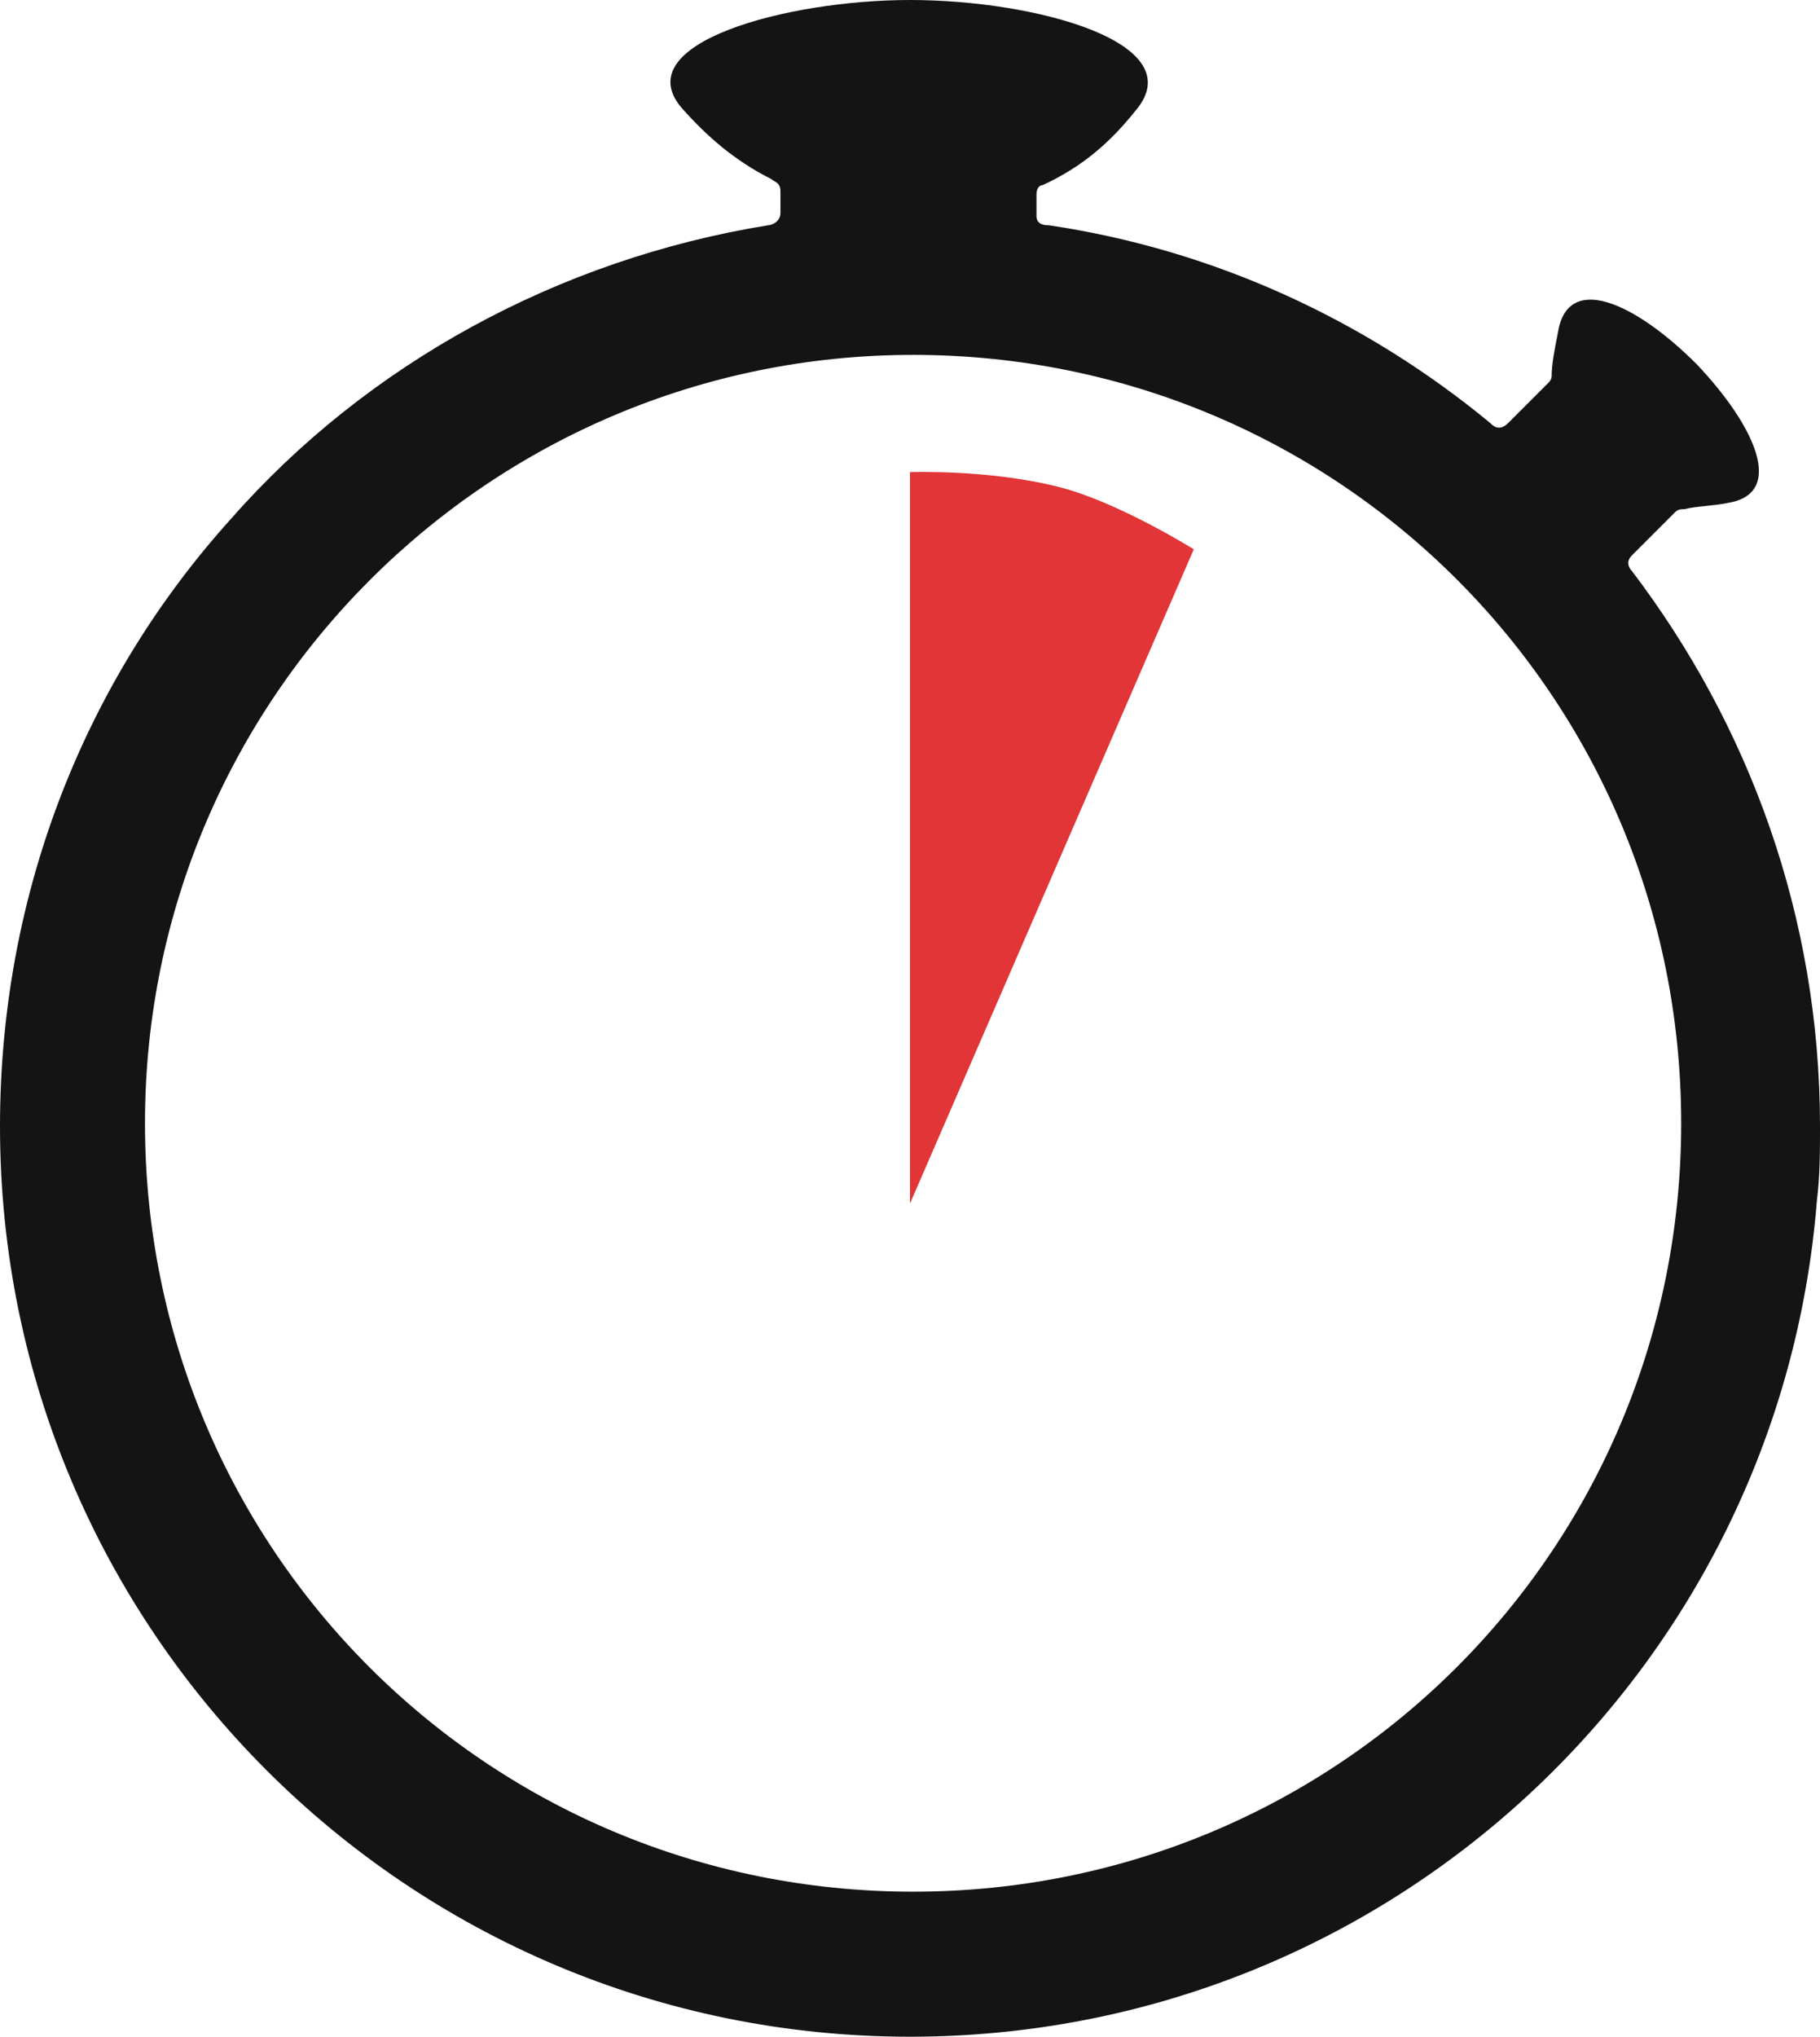
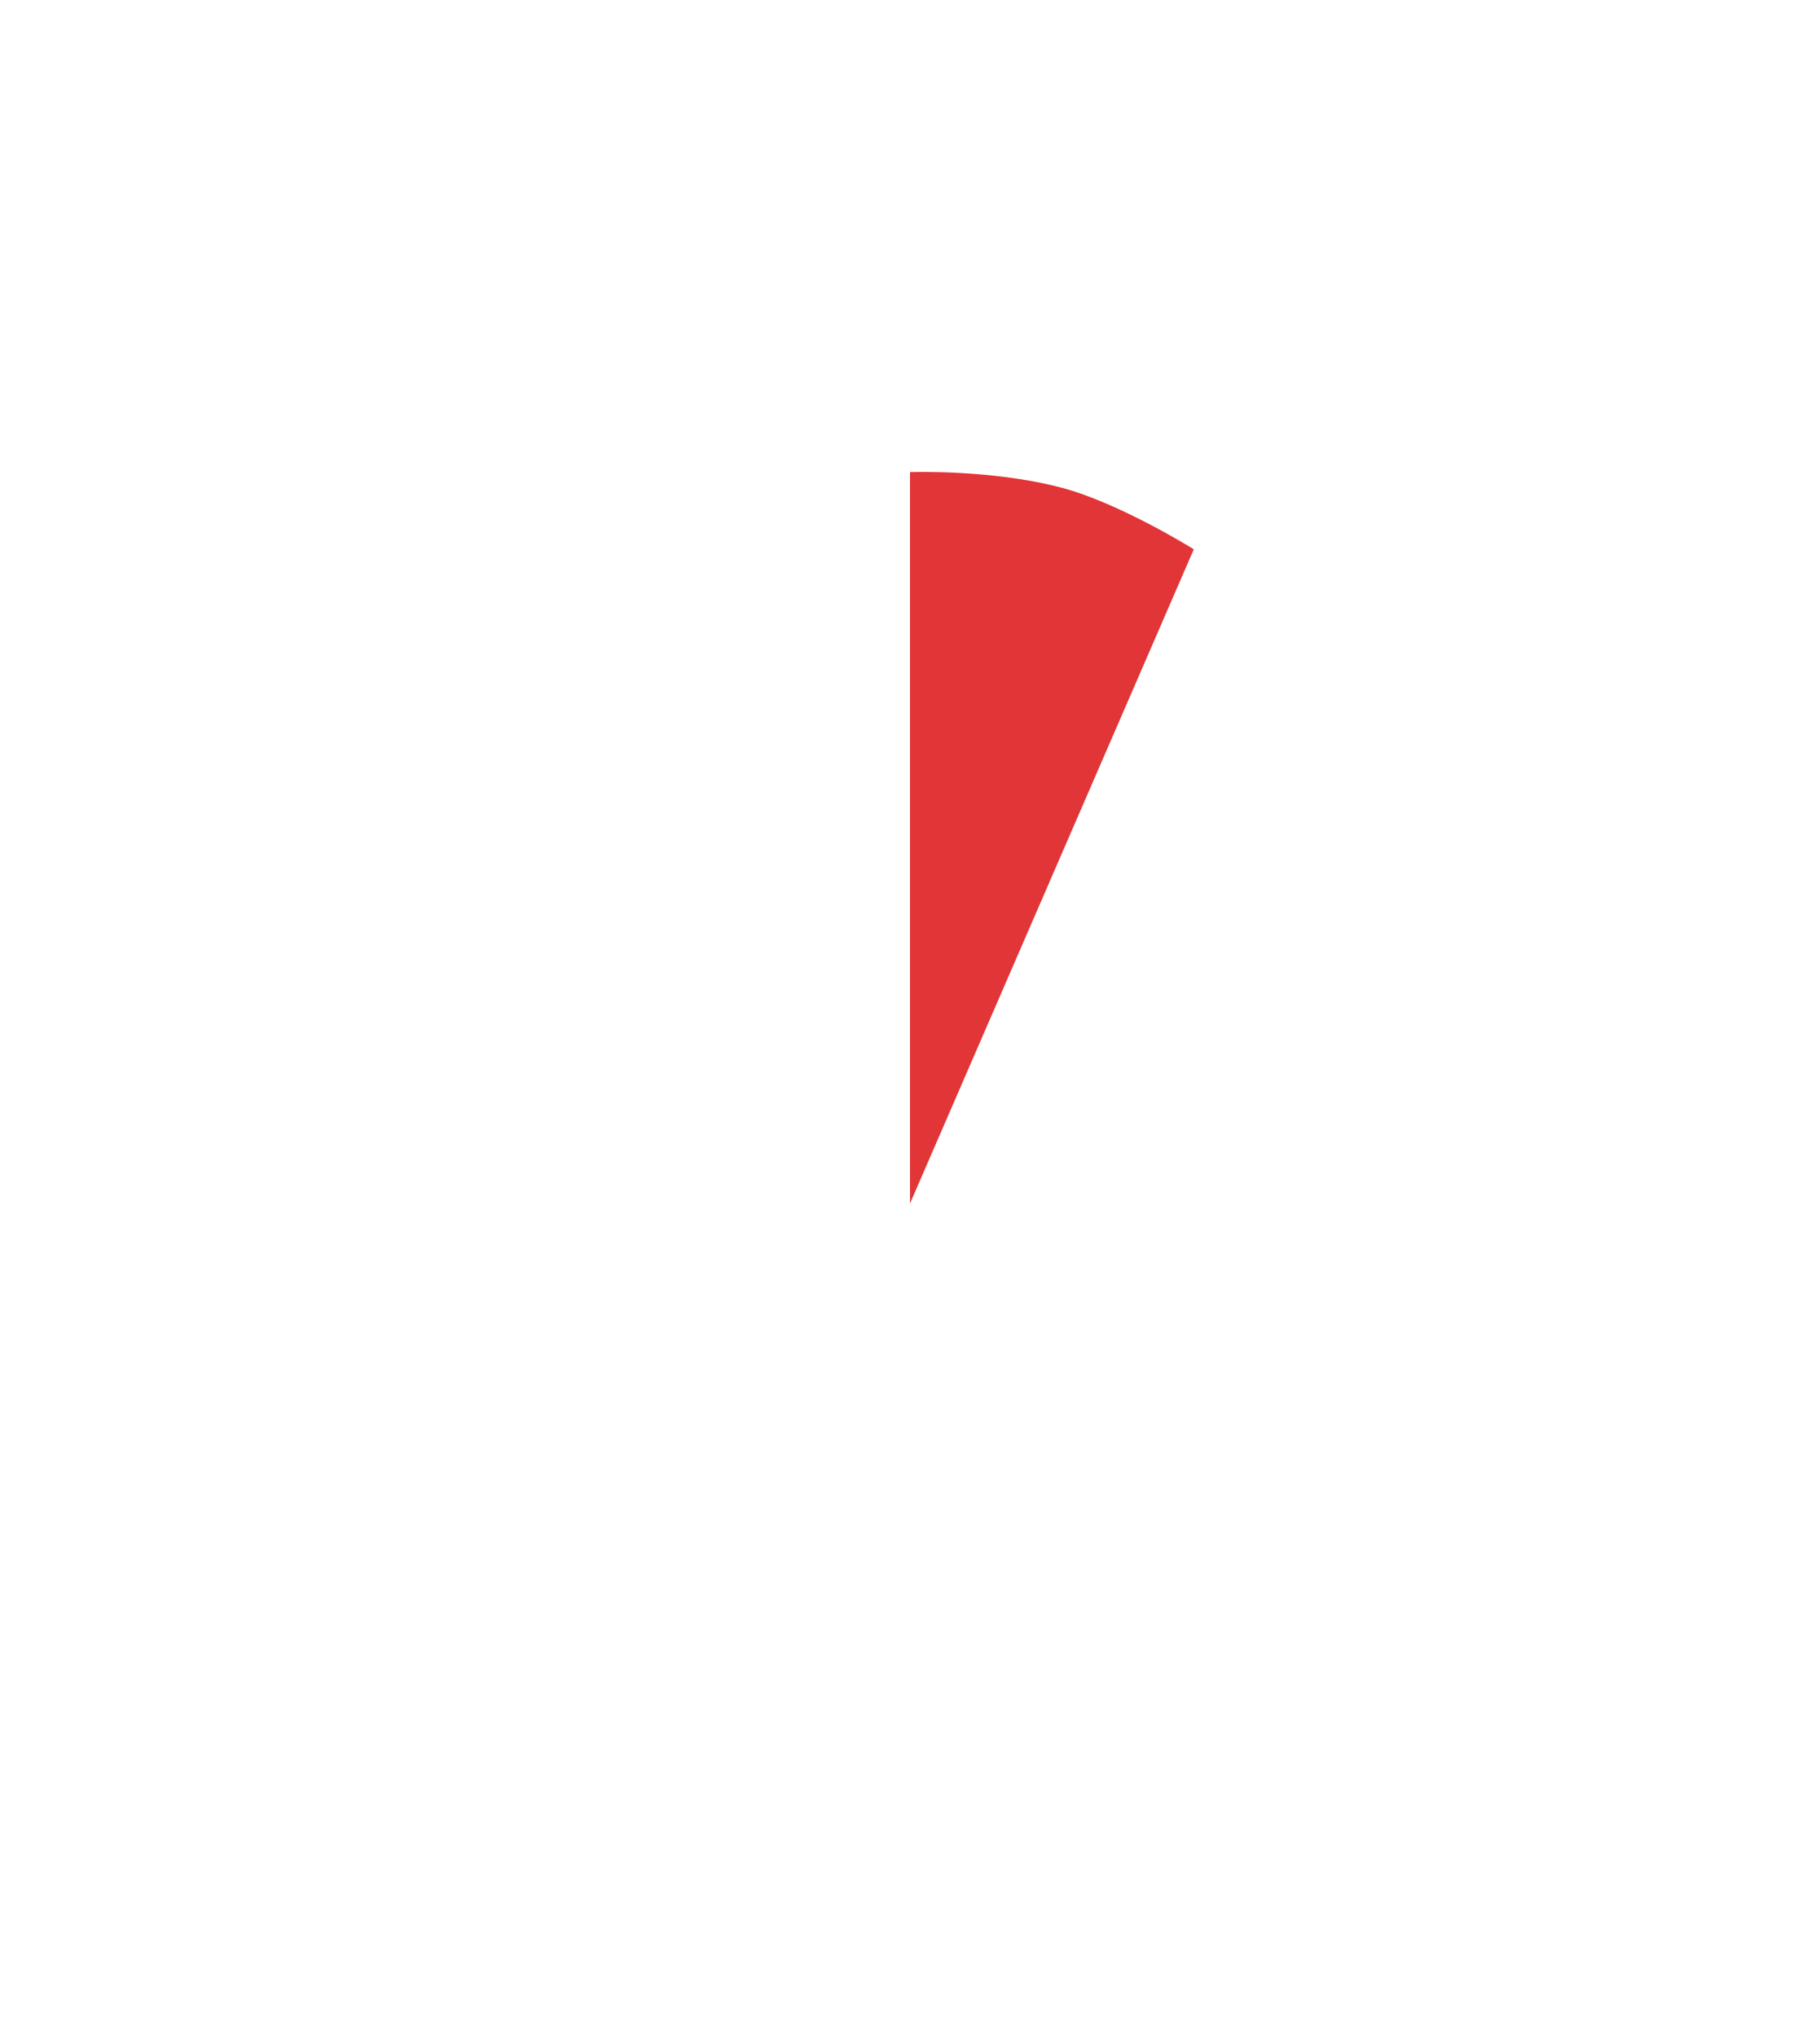
<svg xmlns="http://www.w3.org/2000/svg" version="1.1" id="Layer_1" x="0px" y="0px" width="59px" height="66px" viewBox="0 0 59 66" enable-background="new 0 0 59 66" xml:space="preserve">
-   <path fill-rule="evenodd" clip-rule="evenodd" fill="#141414" d="M56,16.3c-0.5,0.1-1,0.1-1.4,0.2c-0.1,0-0.2,0-0.3,0.1L52.9,18  c-0.2,0.2-0.1,0.4,0,0.5c3.8,5,6.1,11.2,6.1,18c0,0.8,0,1.6-0.1,2.4C57.7,54.1,45,66,29.5,66C13.2,66,0,52.8,0,36.5  C0,28.9,2.8,22,7.5,16.8c4.4-5,10.6-8.4,17.4-9.5c0.1,0,0.4-0.1,0.4-0.4V6.2c0-0.3-0.2-0.3-0.3-0.4c-1.2-0.6-2.1-1.4-2.9-2.3  C20.3,1.4,25.5,0,29.5,0c4.1,0,9.2,1.4,7.3,3.6c-0.8,1-1.7,1.8-3,2.4c-0.1,0-0.2,0.1-0.2,0.3V7c0,0.3,0.3,0.3,0.4,0.3  c5.4,0.8,10.3,3.1,14.3,6.4c0.1,0.1,0.3,0.3,0.6,0l1.3-1.3c0.1-0.1,0.1-0.2,0.1-0.2c0-0.4,0.1-0.9,0.2-1.4c0.3-2,2.5-1,4.5,1  C56.9,13.8,57.9,16,56,16.3z M29.6,11.5c-13.7,0-24.9,11.1-24.9,24.9s11.1,24.9,24.9,24.9s24.9-11.1,24.9-24.9S43.4,11.5,29.6,11.5z  " />
  <path fill-rule="evenodd" clip-rule="evenodd" fill="#E13537" d="M29.5,15.3V39l9.2-21.2c0,0-2.4-1.5-4.3-2  C32.1,15.2,29.5,15.3,29.5,15.3z" />
</svg>